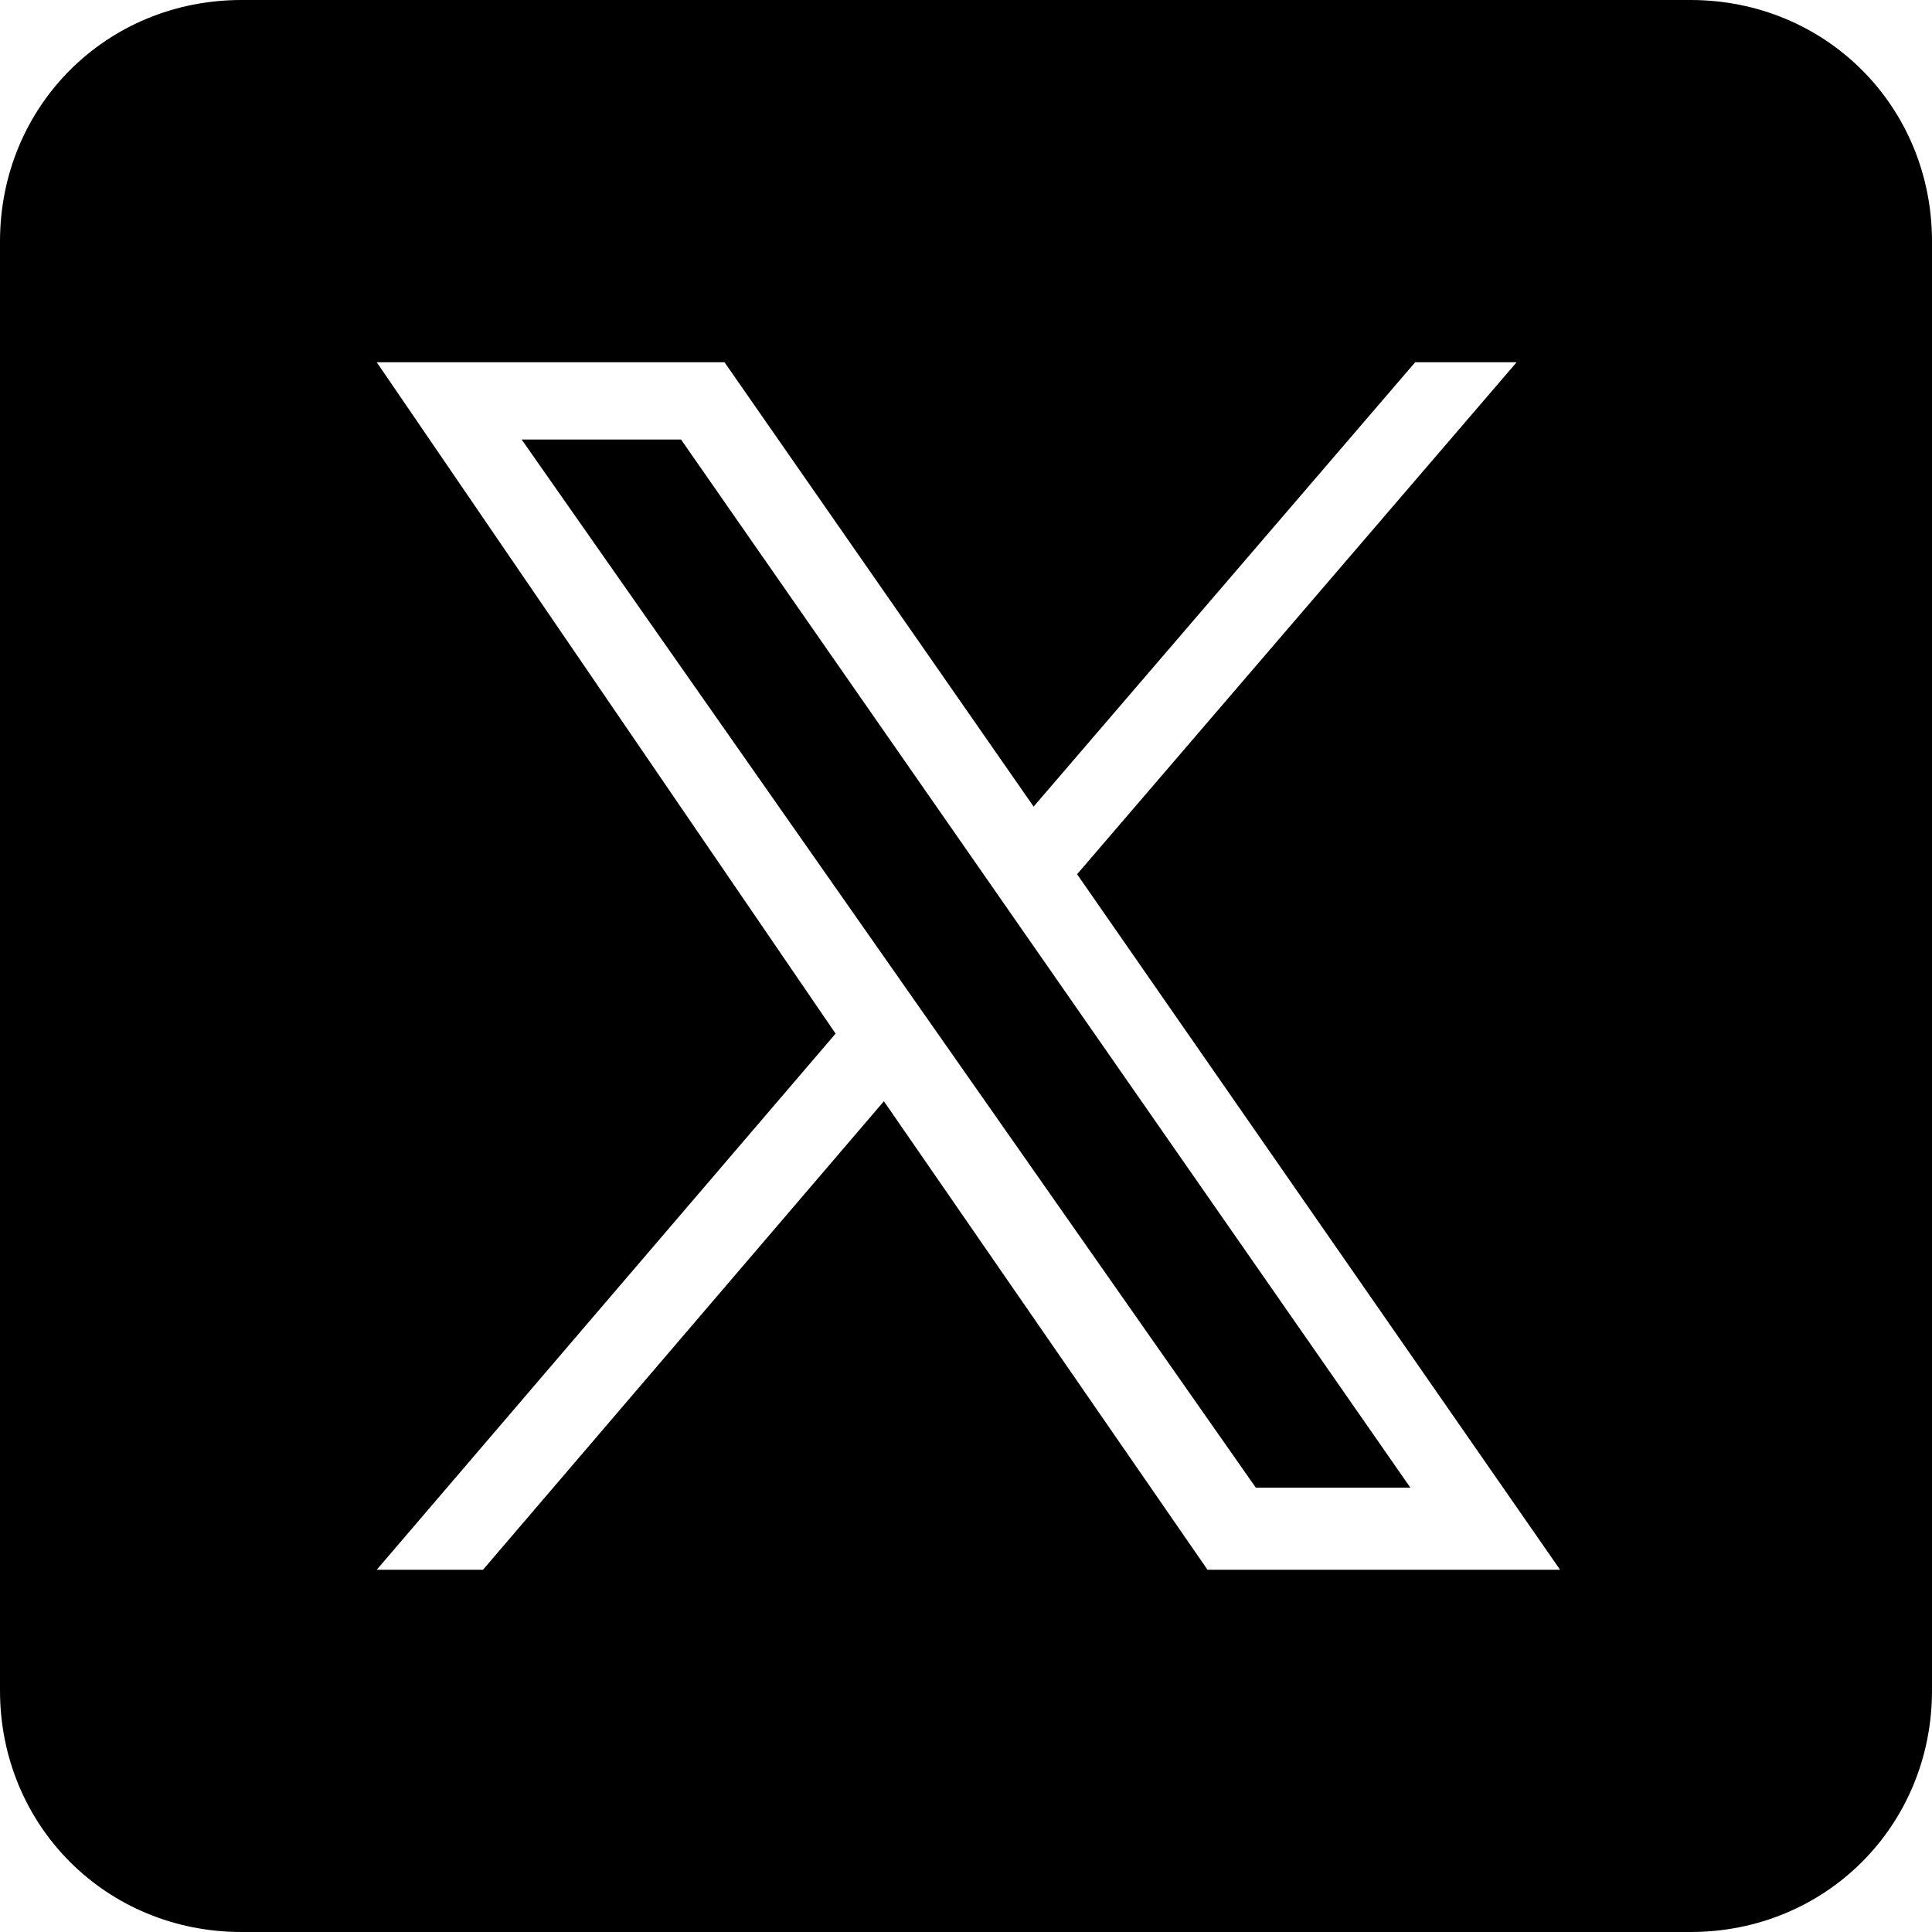
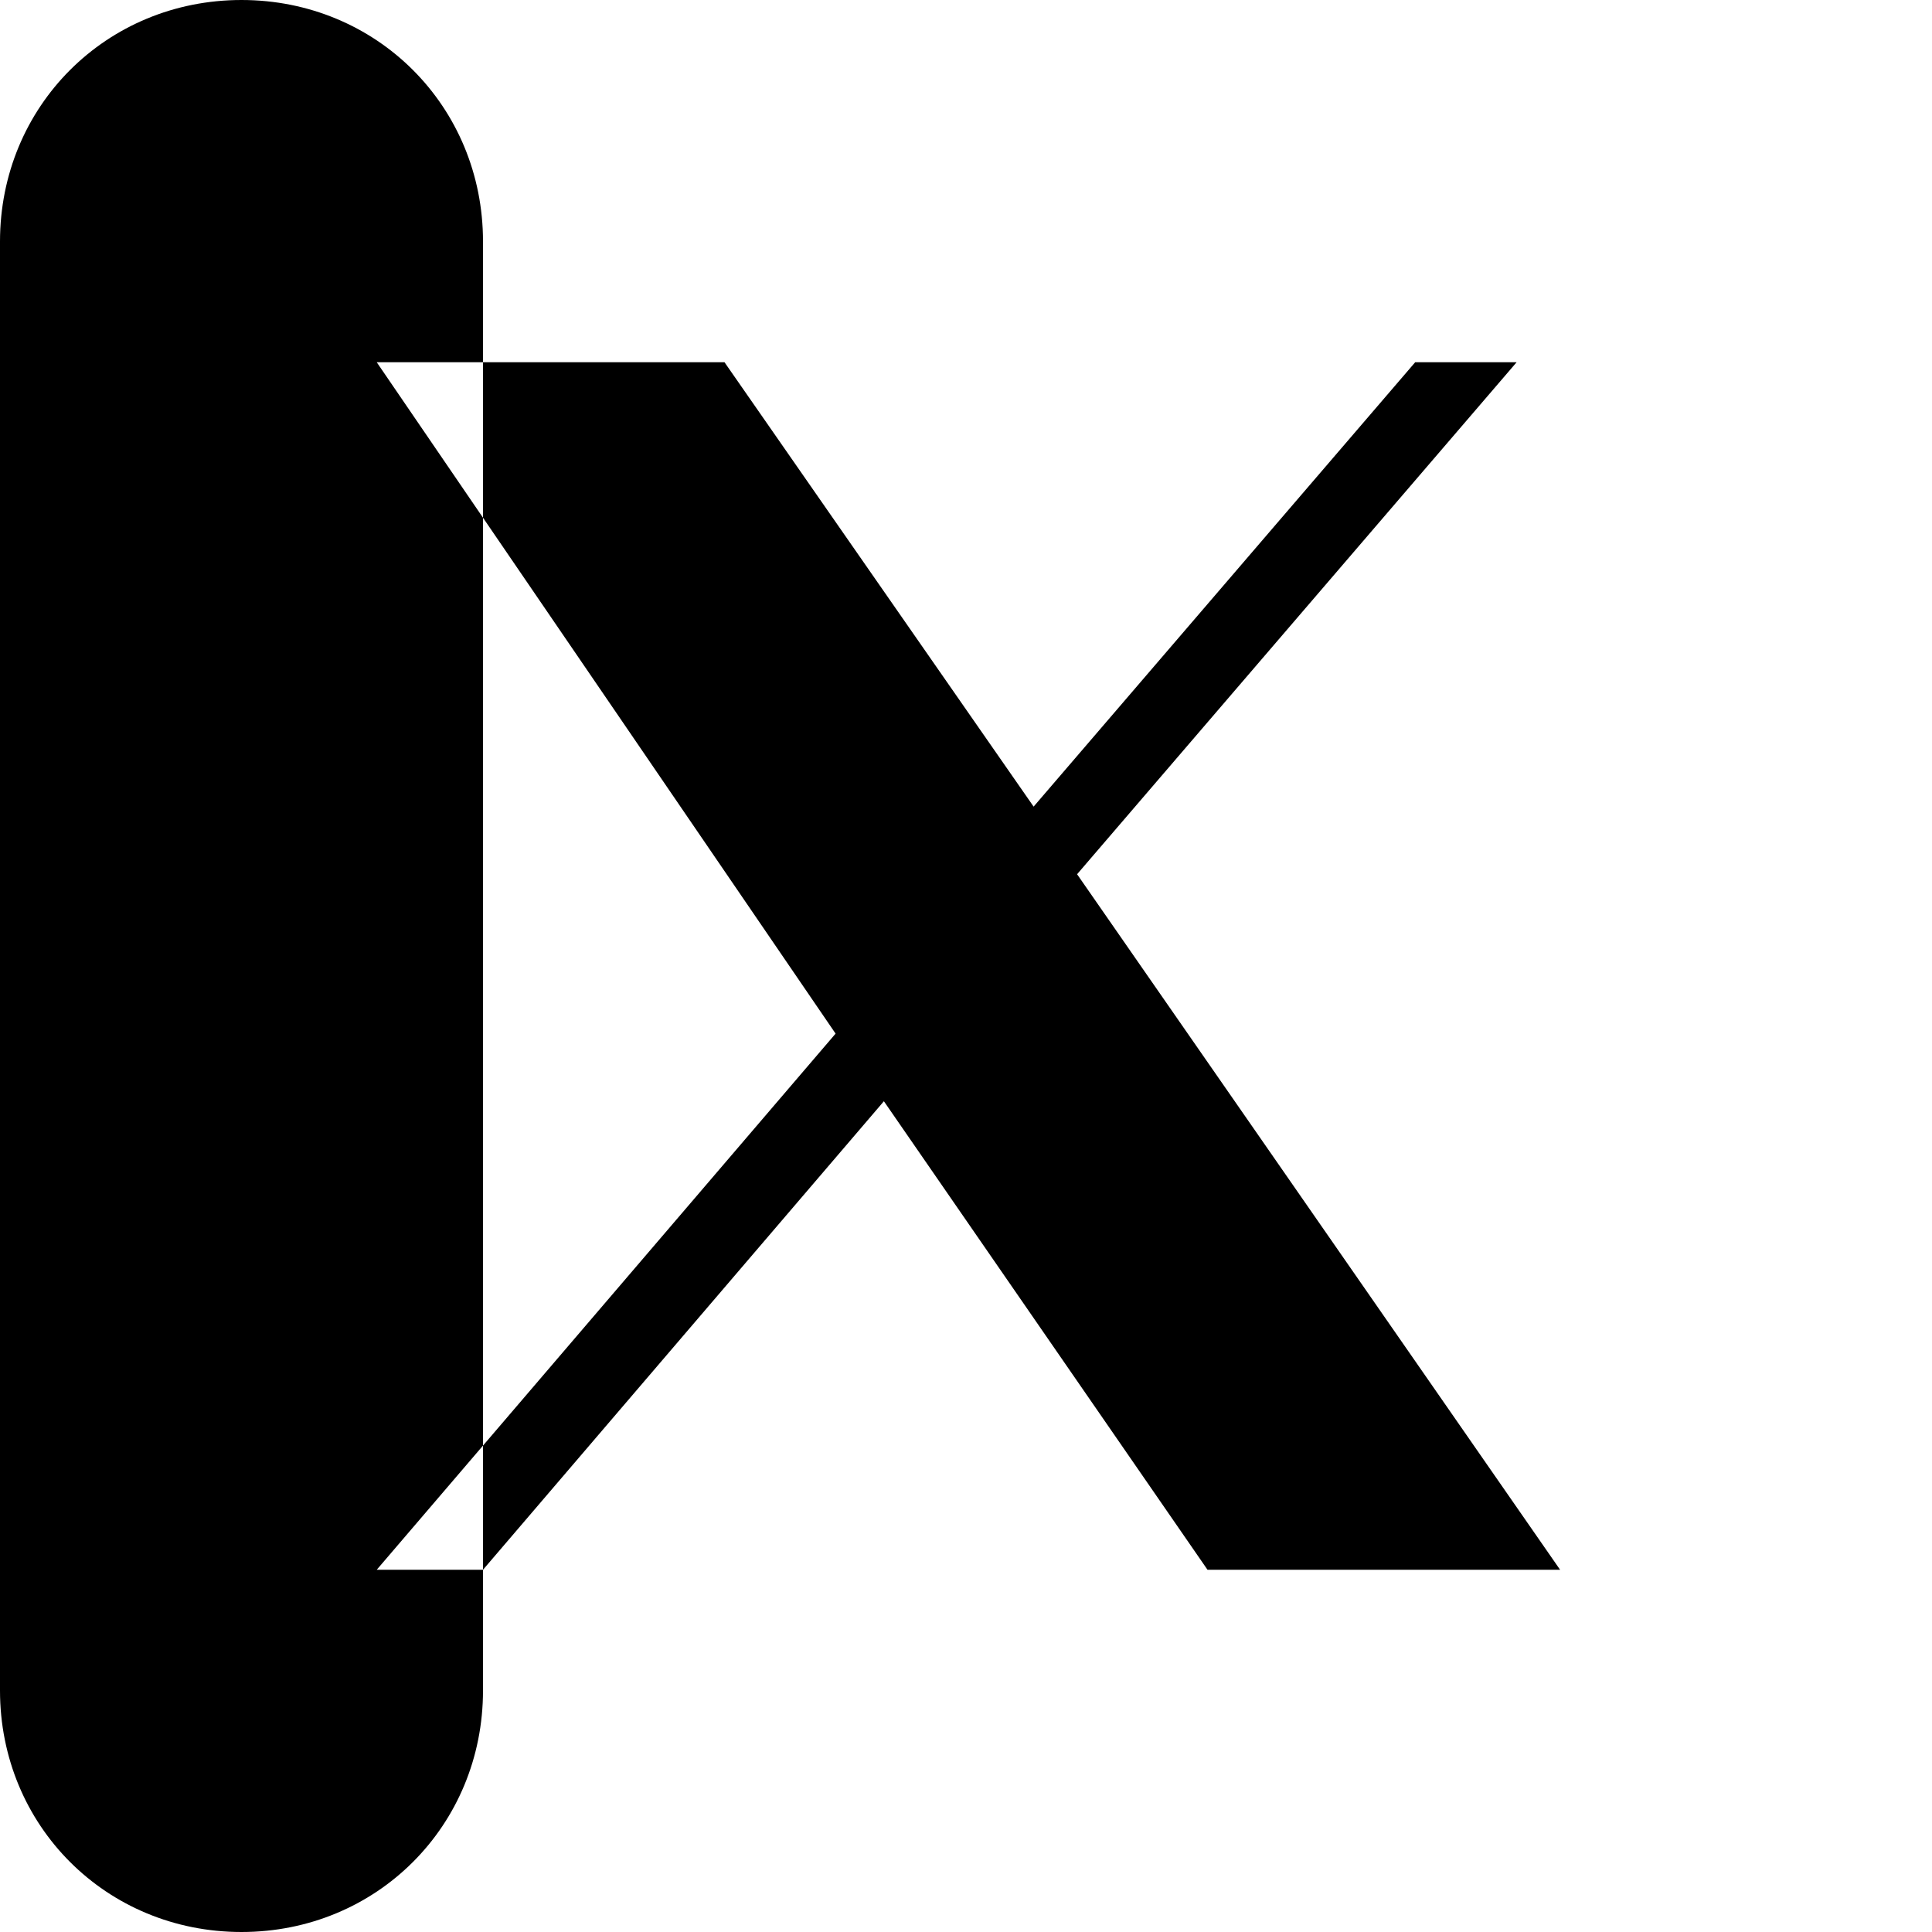
<svg xmlns="http://www.w3.org/2000/svg" id="_レイヤー_1" data-name="レイヤー 1" version="1.1" viewBox="0 0 40 40">
  <defs>
    <style>
      .cls-1 {
        fill: #000;
        stroke-width: 0px;
      }
    </style>
  </defs>
-   <path class="cls-1" d="M35,0H5C2.2,0,0,2.2,0,5v30c0,2.8,2.2,5,5,5h30c2.8,0,5-2.2,5-5V5c0-2.8-2.2-5-5-5ZM25,32.5l-6.7-9.7-8.3,9.7h-2.2l9.5-11.1L7.8,7.5h7.2l6.4,9.2,7.9-9.2h2.1l-9.1,10.6,10,14.4h-7.3Z" />
-   <polygon class="cls-1" points="10.8 9.1 26 30.8 29.2 30.8 14.1 9.1 10.8 9.1" />
+   <path class="cls-1" d="M35,0H5C2.2,0,0,2.2,0,5v30c0,2.8,2.2,5,5,5c2.8,0,5-2.2,5-5V5c0-2.8-2.2-5-5-5ZM25,32.5l-6.7-9.7-8.3,9.7h-2.2l9.5-11.1L7.8,7.5h7.2l6.4,9.2,7.9-9.2h2.1l-9.1,10.6,10,14.4h-7.3Z" />
</svg>